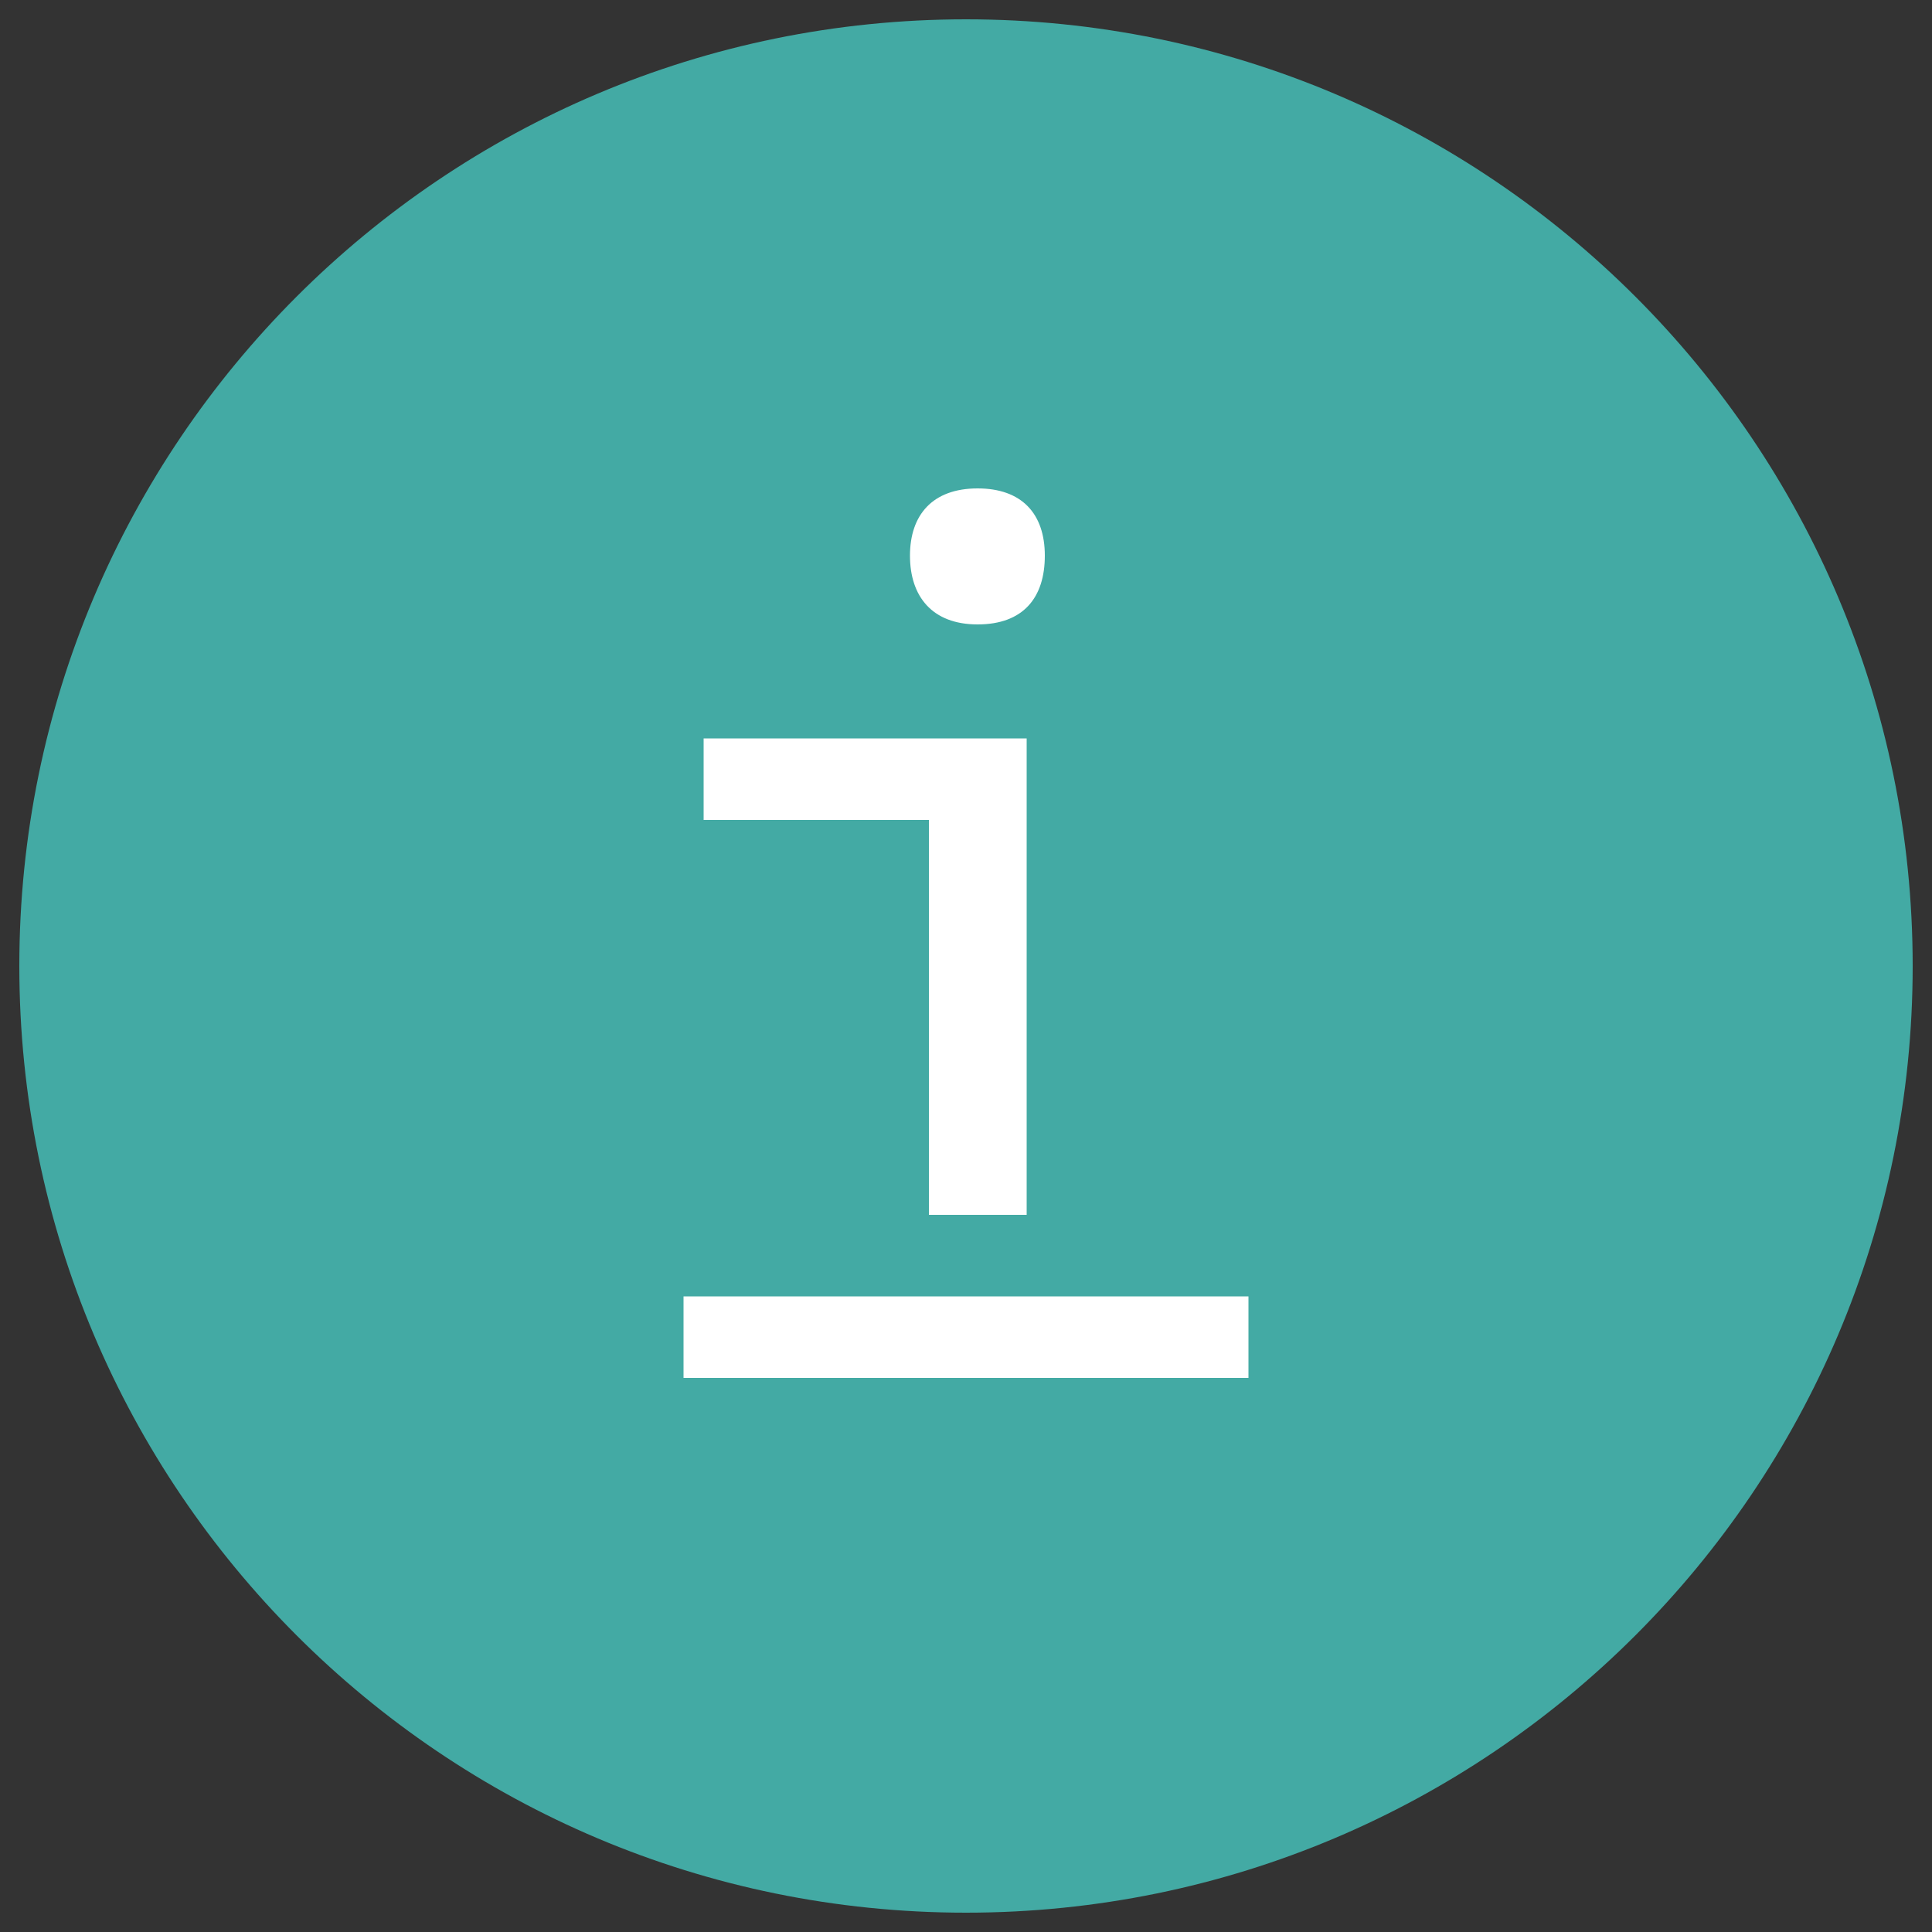
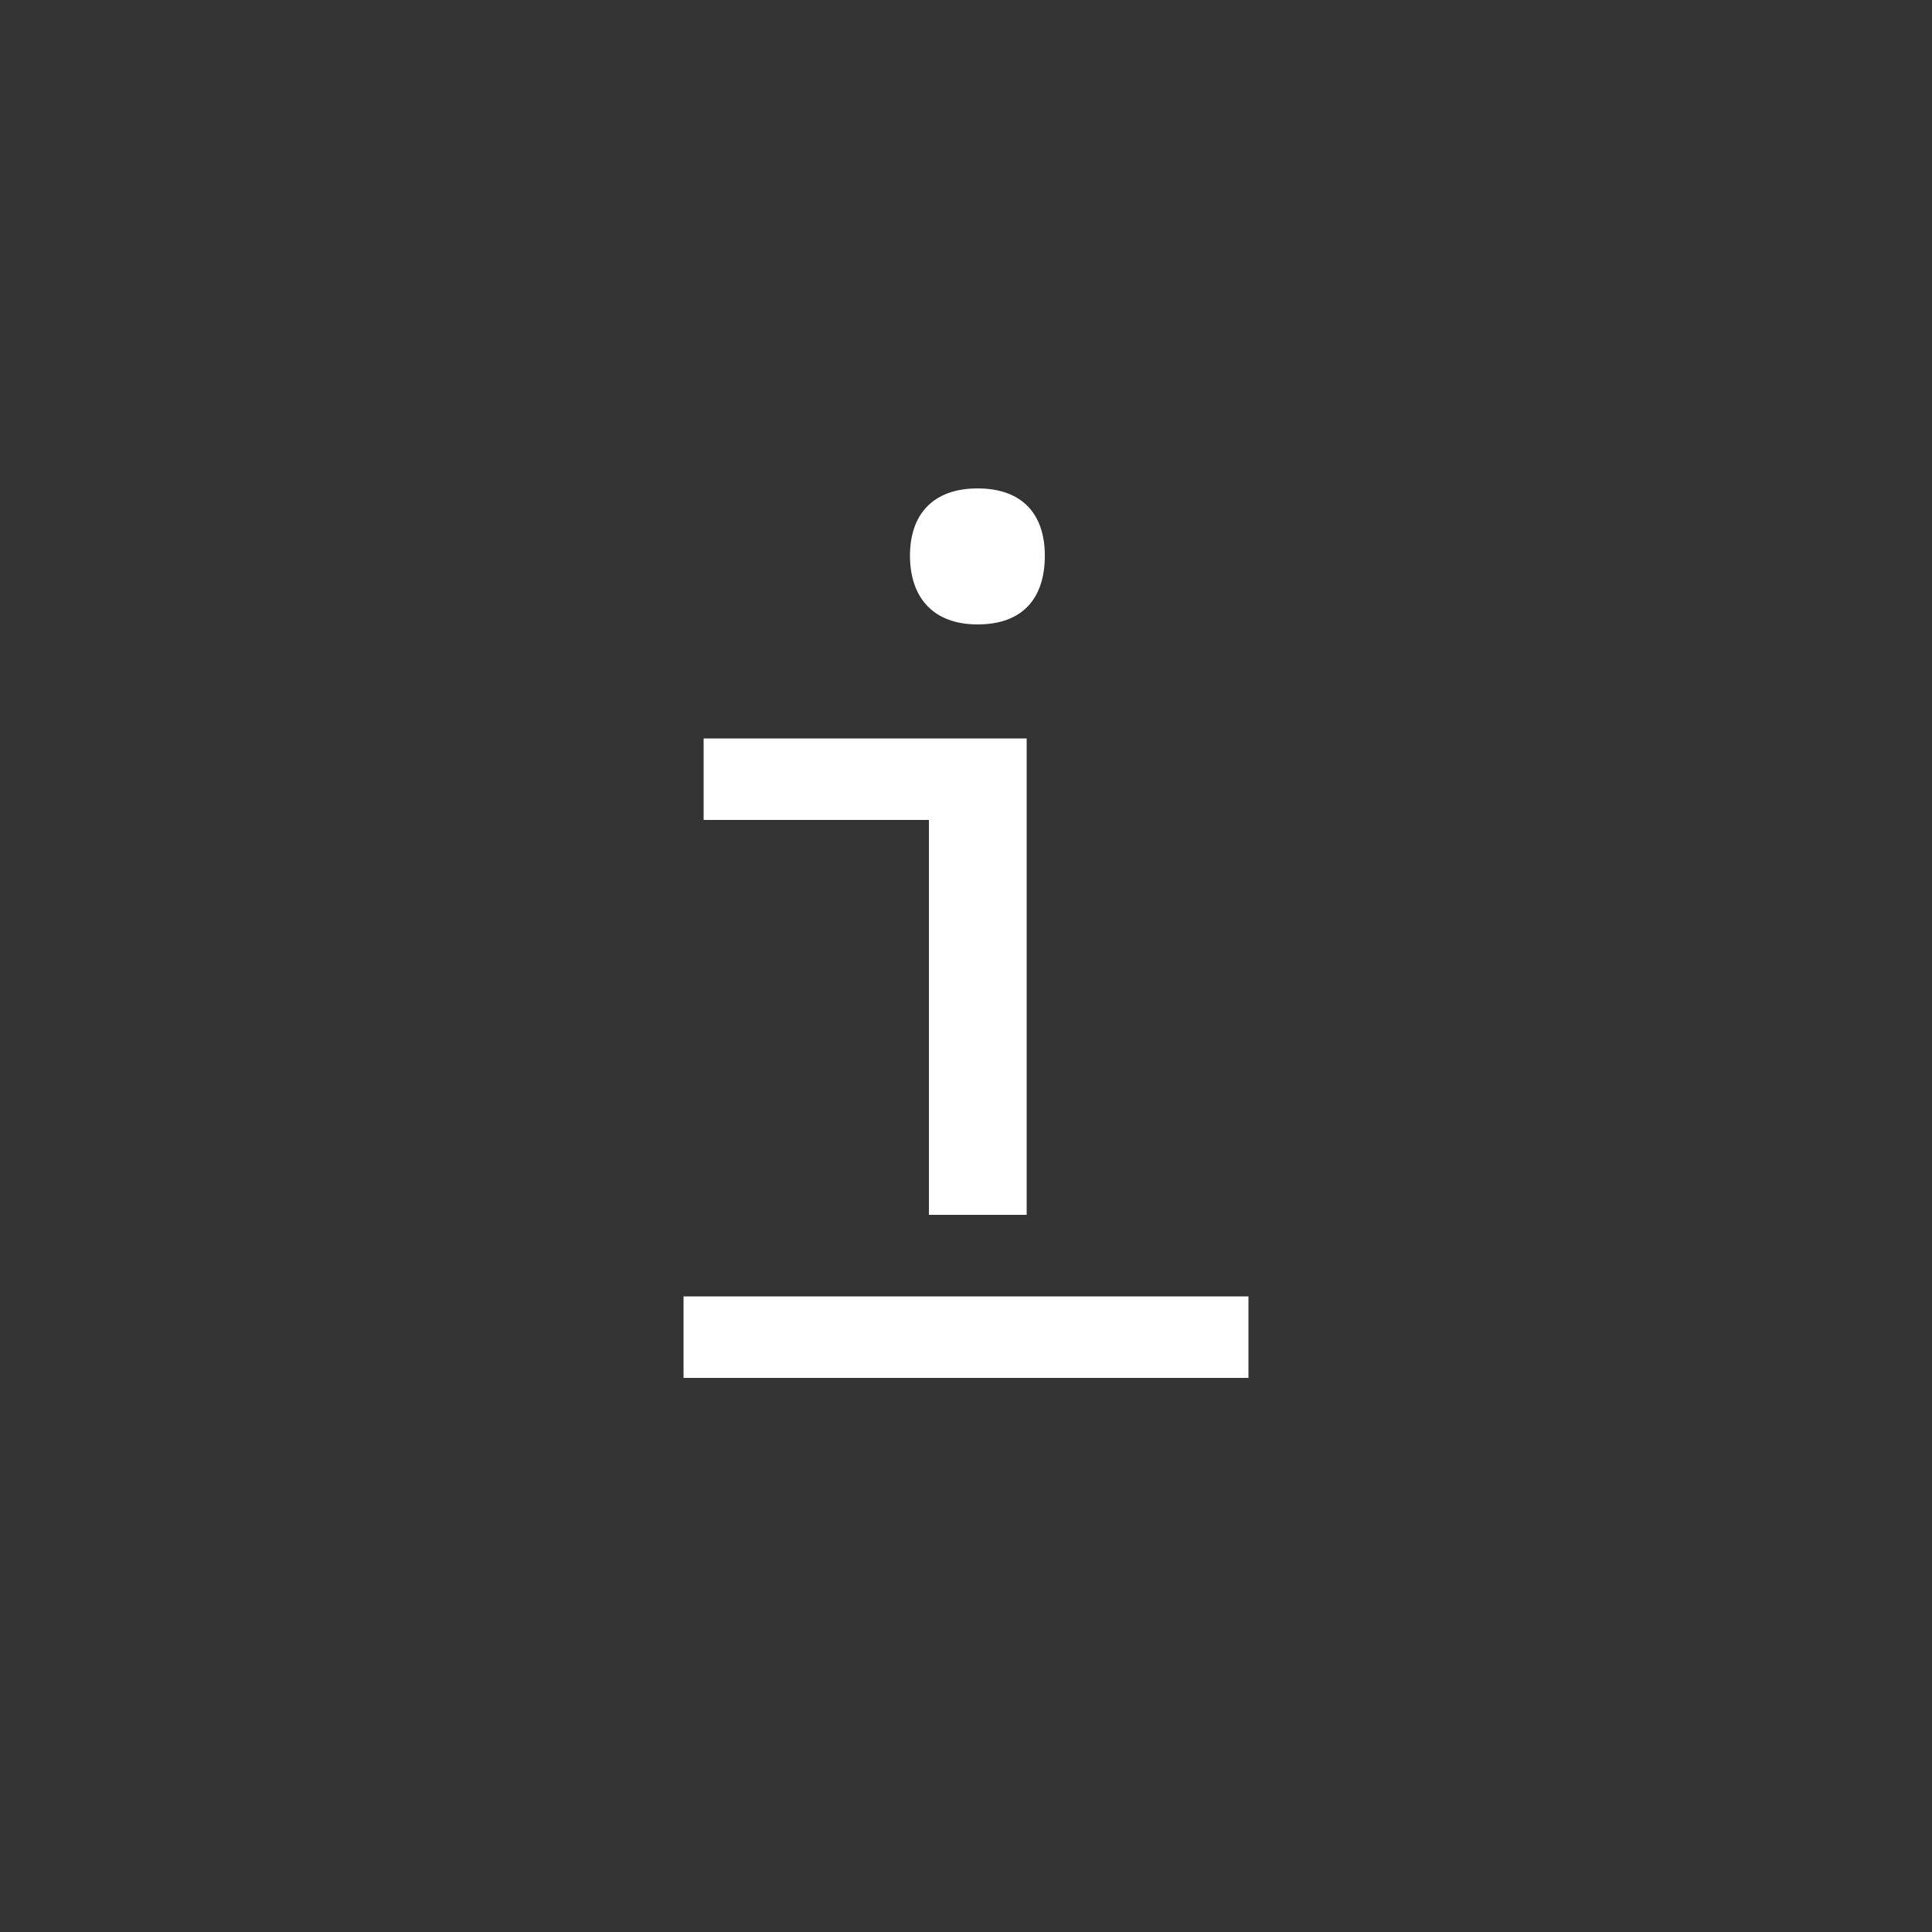
<svg xmlns="http://www.w3.org/2000/svg" id="Ebene_1" viewBox="0 0 50 50">
  <rect x="0" y="0" width="50" height="50" fill="#333333" stroke="none" />
  <defs>
    <style>.cls-1{fill:#fff;}.cls-2{fill:#43aaa4;}</style>
  </defs>
-   <path class="cls-2" d="m49.5,25c0,13.53-10.97,24.5-24.5,24.5S.5,38.53.5,25,11.47.5,25,.5s24.5,10.97,24.5,24.5Z" />
  <path class="cls-1" d="m25.3,12.64c-1.17,0-1.75.69-1.75,1.74s.57,1.78,1.75,1.78,1.74-.69,1.74-1.78-.6-1.74-1.74-1.74Zm-7.61,20.91v2.11h14.62v-2.11h-14.62Zm6.35-2.11h2.53v-12.33h-8.36v2.11h5.83v10.22Z" />
</svg>